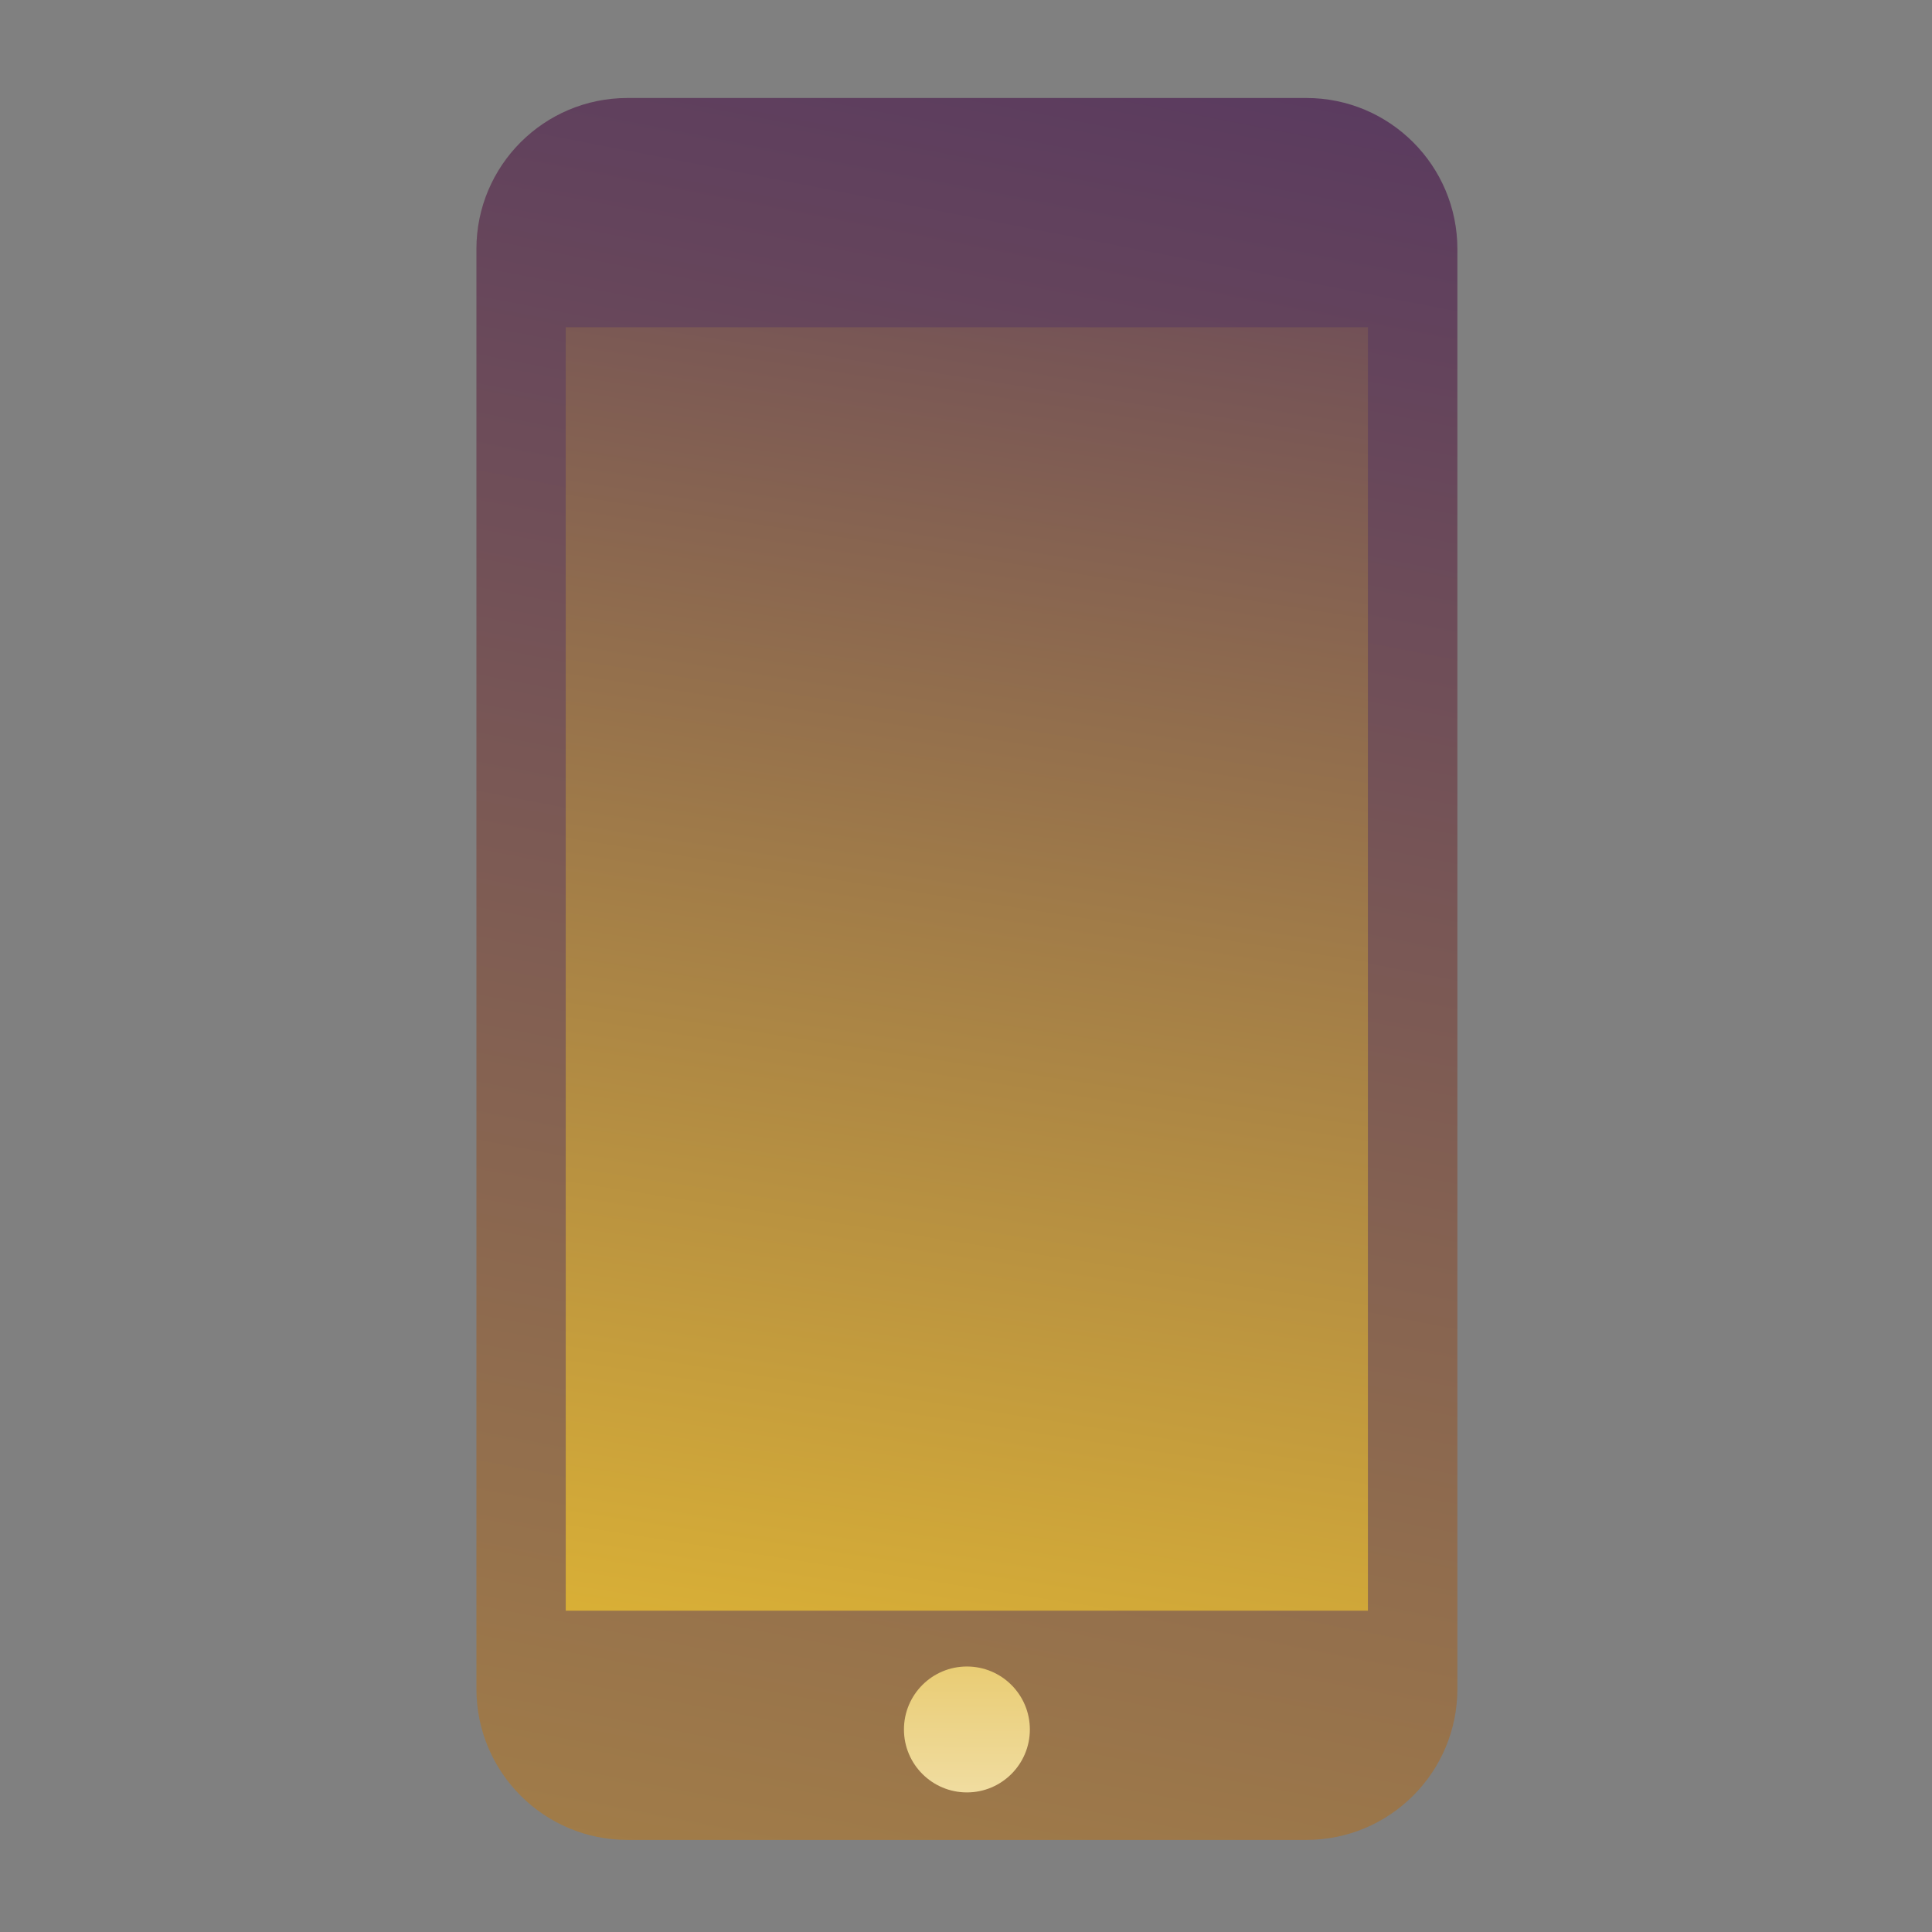
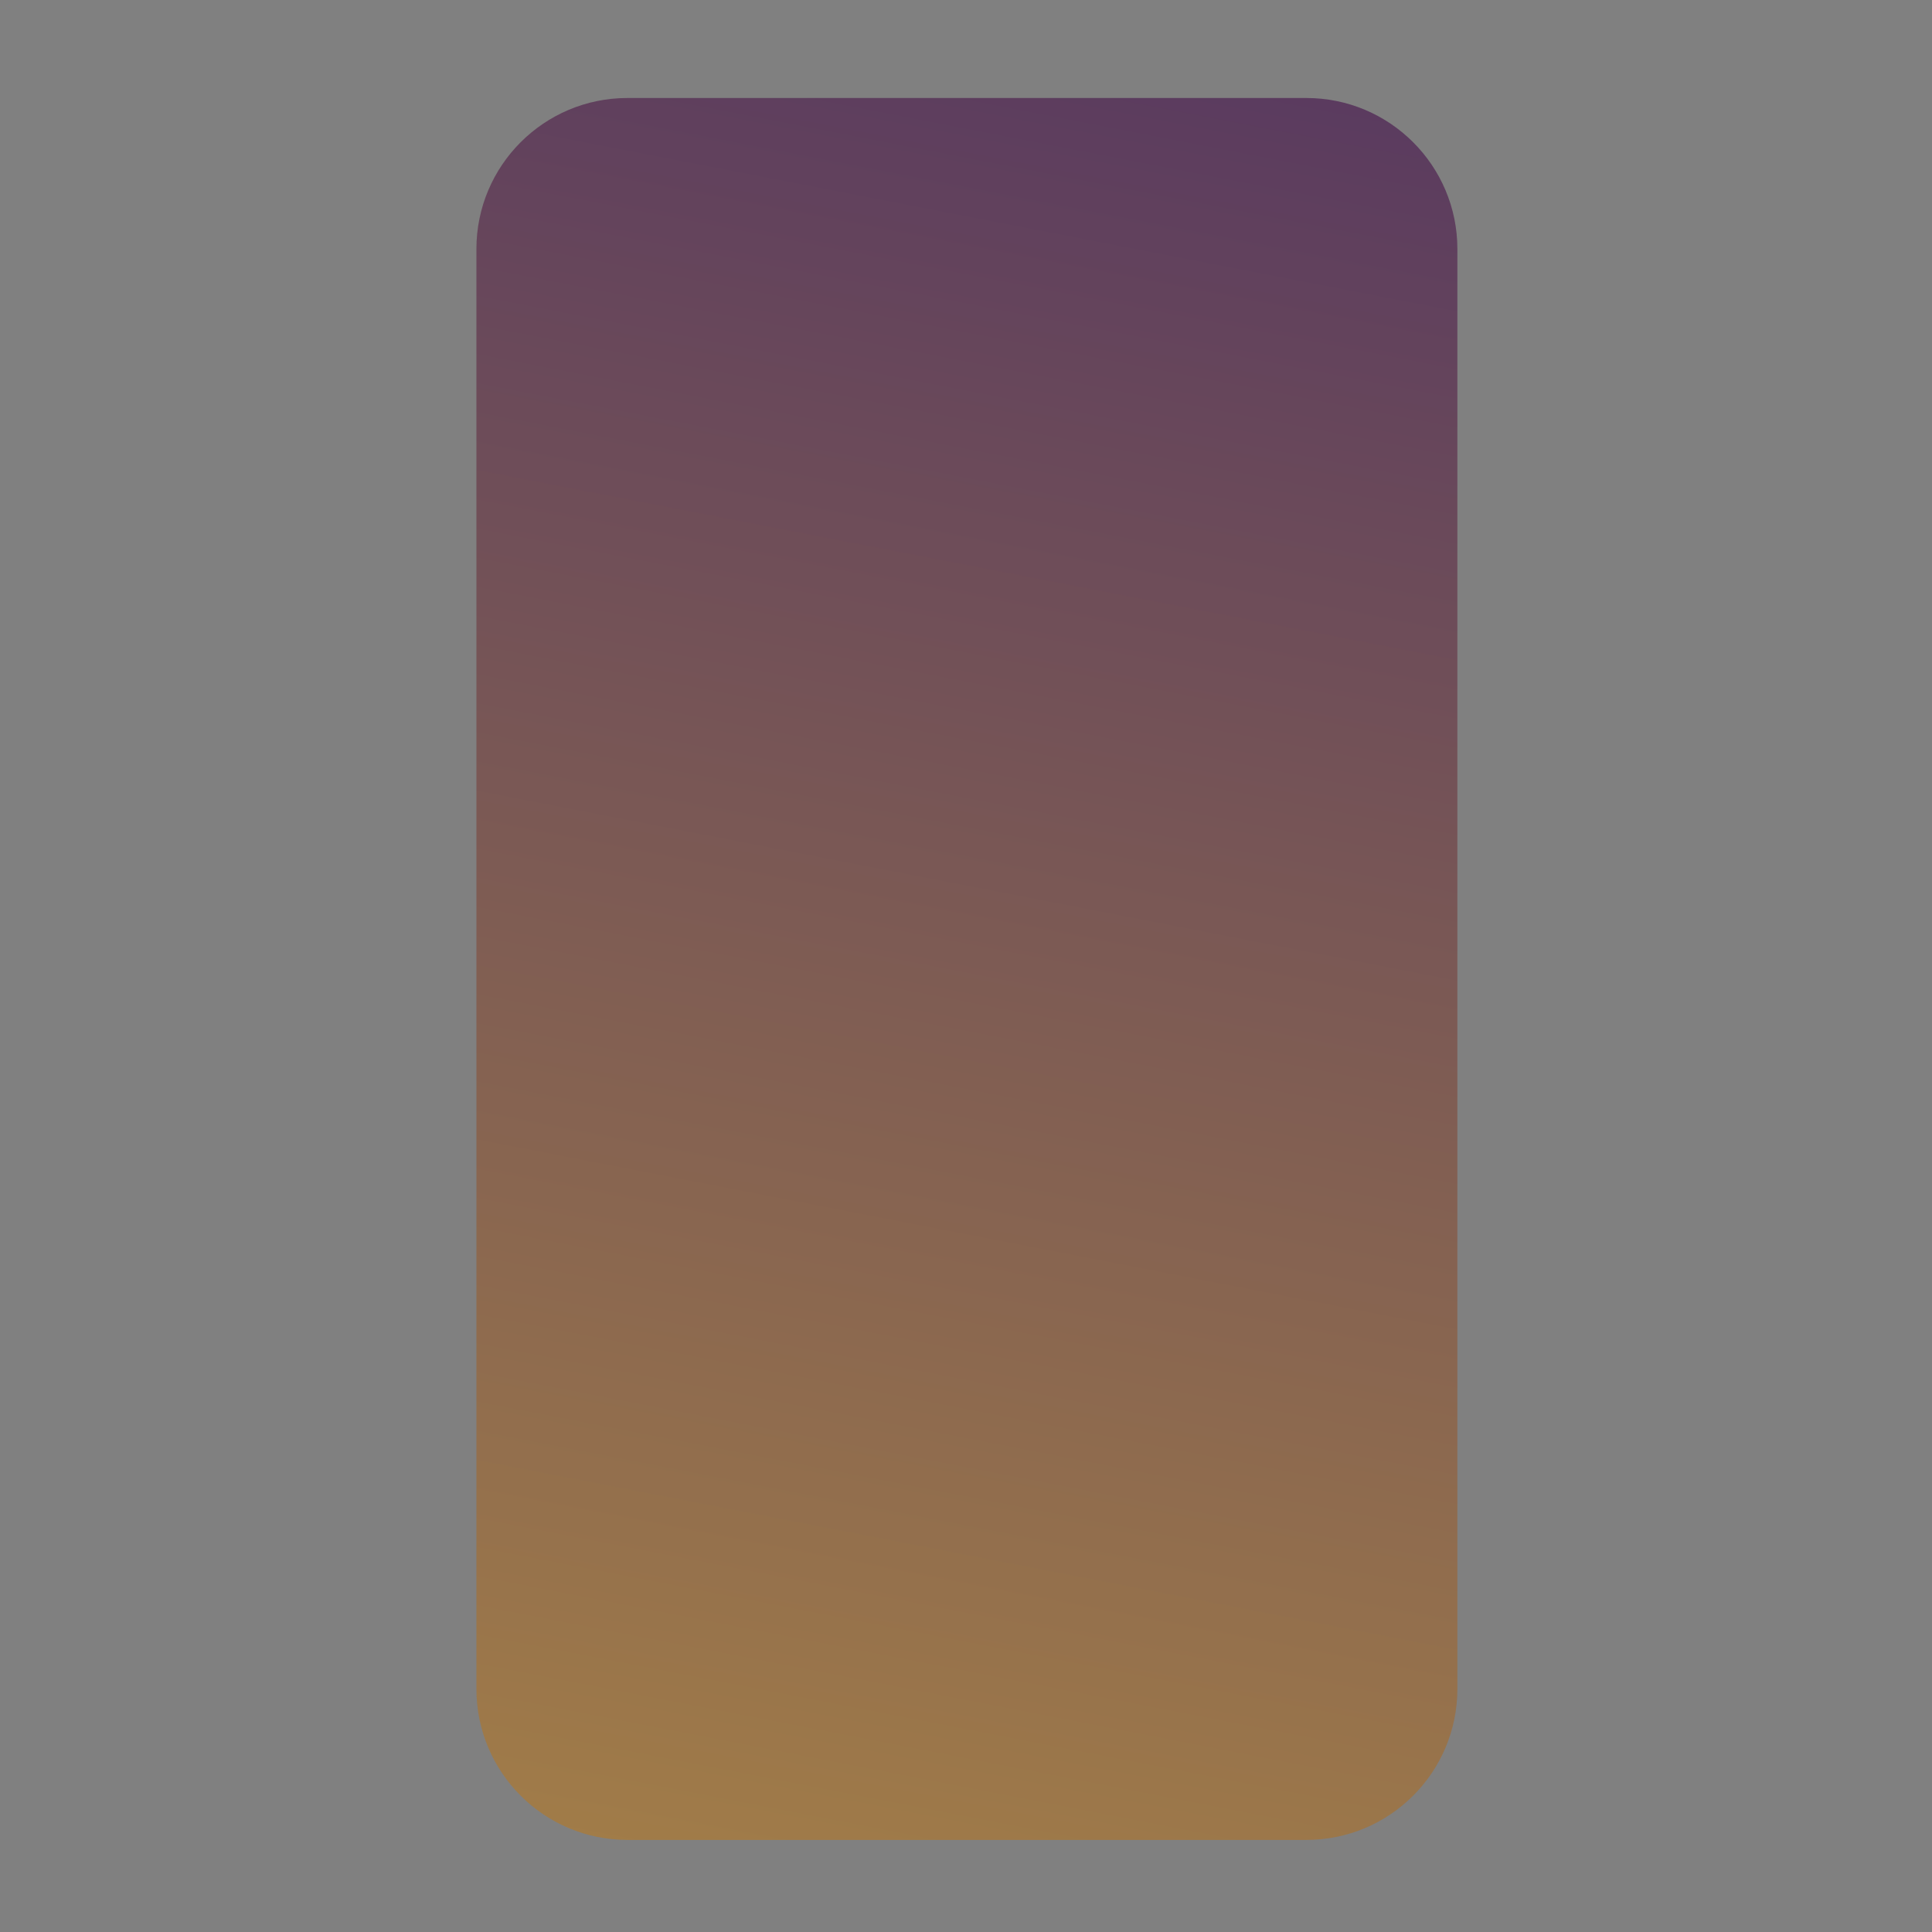
<svg xmlns="http://www.w3.org/2000/svg" width="112" height="112" viewBox="0 0 112 112" fill="none">
  <rect x="0" y="0" width="112" height="112" fill="#808080" stroke="none" />
  <path d="M75.73 5.681H36.373C31.538 5.681 27.618 9.601 27.618 14.437V97.906C27.618 102.742 31.538 106.662 36.373 106.662H75.73C80.566 106.662 84.486 102.742 84.486 97.906V14.437C84.486 9.601 80.566 5.681 75.73 5.681Z" fill="url(#paint0_linear_573_25504)" />
-   <path d="M79.299 18.971H32.797V93.373H79.299V18.971Z" fill="url(#paint1_linear_573_25504)" />
-   <path d="M56.052 103.908C58.068 103.908 59.702 102.274 59.702 100.259C59.702 98.243 58.068 96.609 56.052 96.609C54.037 96.609 52.403 98.243 52.403 100.259C52.403 102.274 54.037 103.908 56.052 103.908Z" fill="url(#paint2_linear_573_25504)" />
  <defs>
    <linearGradient id="paint0_linear_573_25504" x1="36.306" y1="-88.288" x2="-19.32" y2="198.705" gradientUnits="userSpaceOnUse">
      <stop stop-color="#230871" />
      <stop offset="0.98" stop-color="#DFB534" />
    </linearGradient>
    <linearGradient id="paint1_linear_573_25504" x1="39.901" y1="-50.265" x2="16.801" y2="98.915" gradientUnits="userSpaceOnUse">
      <stop stop-color="#230871" />
      <stop offset="0.98" stop-color="#DFB534" />
    </linearGradient>
    <linearGradient id="paint2_linear_573_25504" x1="52.403" y1="120.431" x2="52.643" y2="85.308" gradientUnits="userSpaceOnUse">
      <stop offset="0.024" stop-color="white" />
      <stop offset="0.98" stop-color="#DFB534" />
    </linearGradient>
  </defs>
</svg>